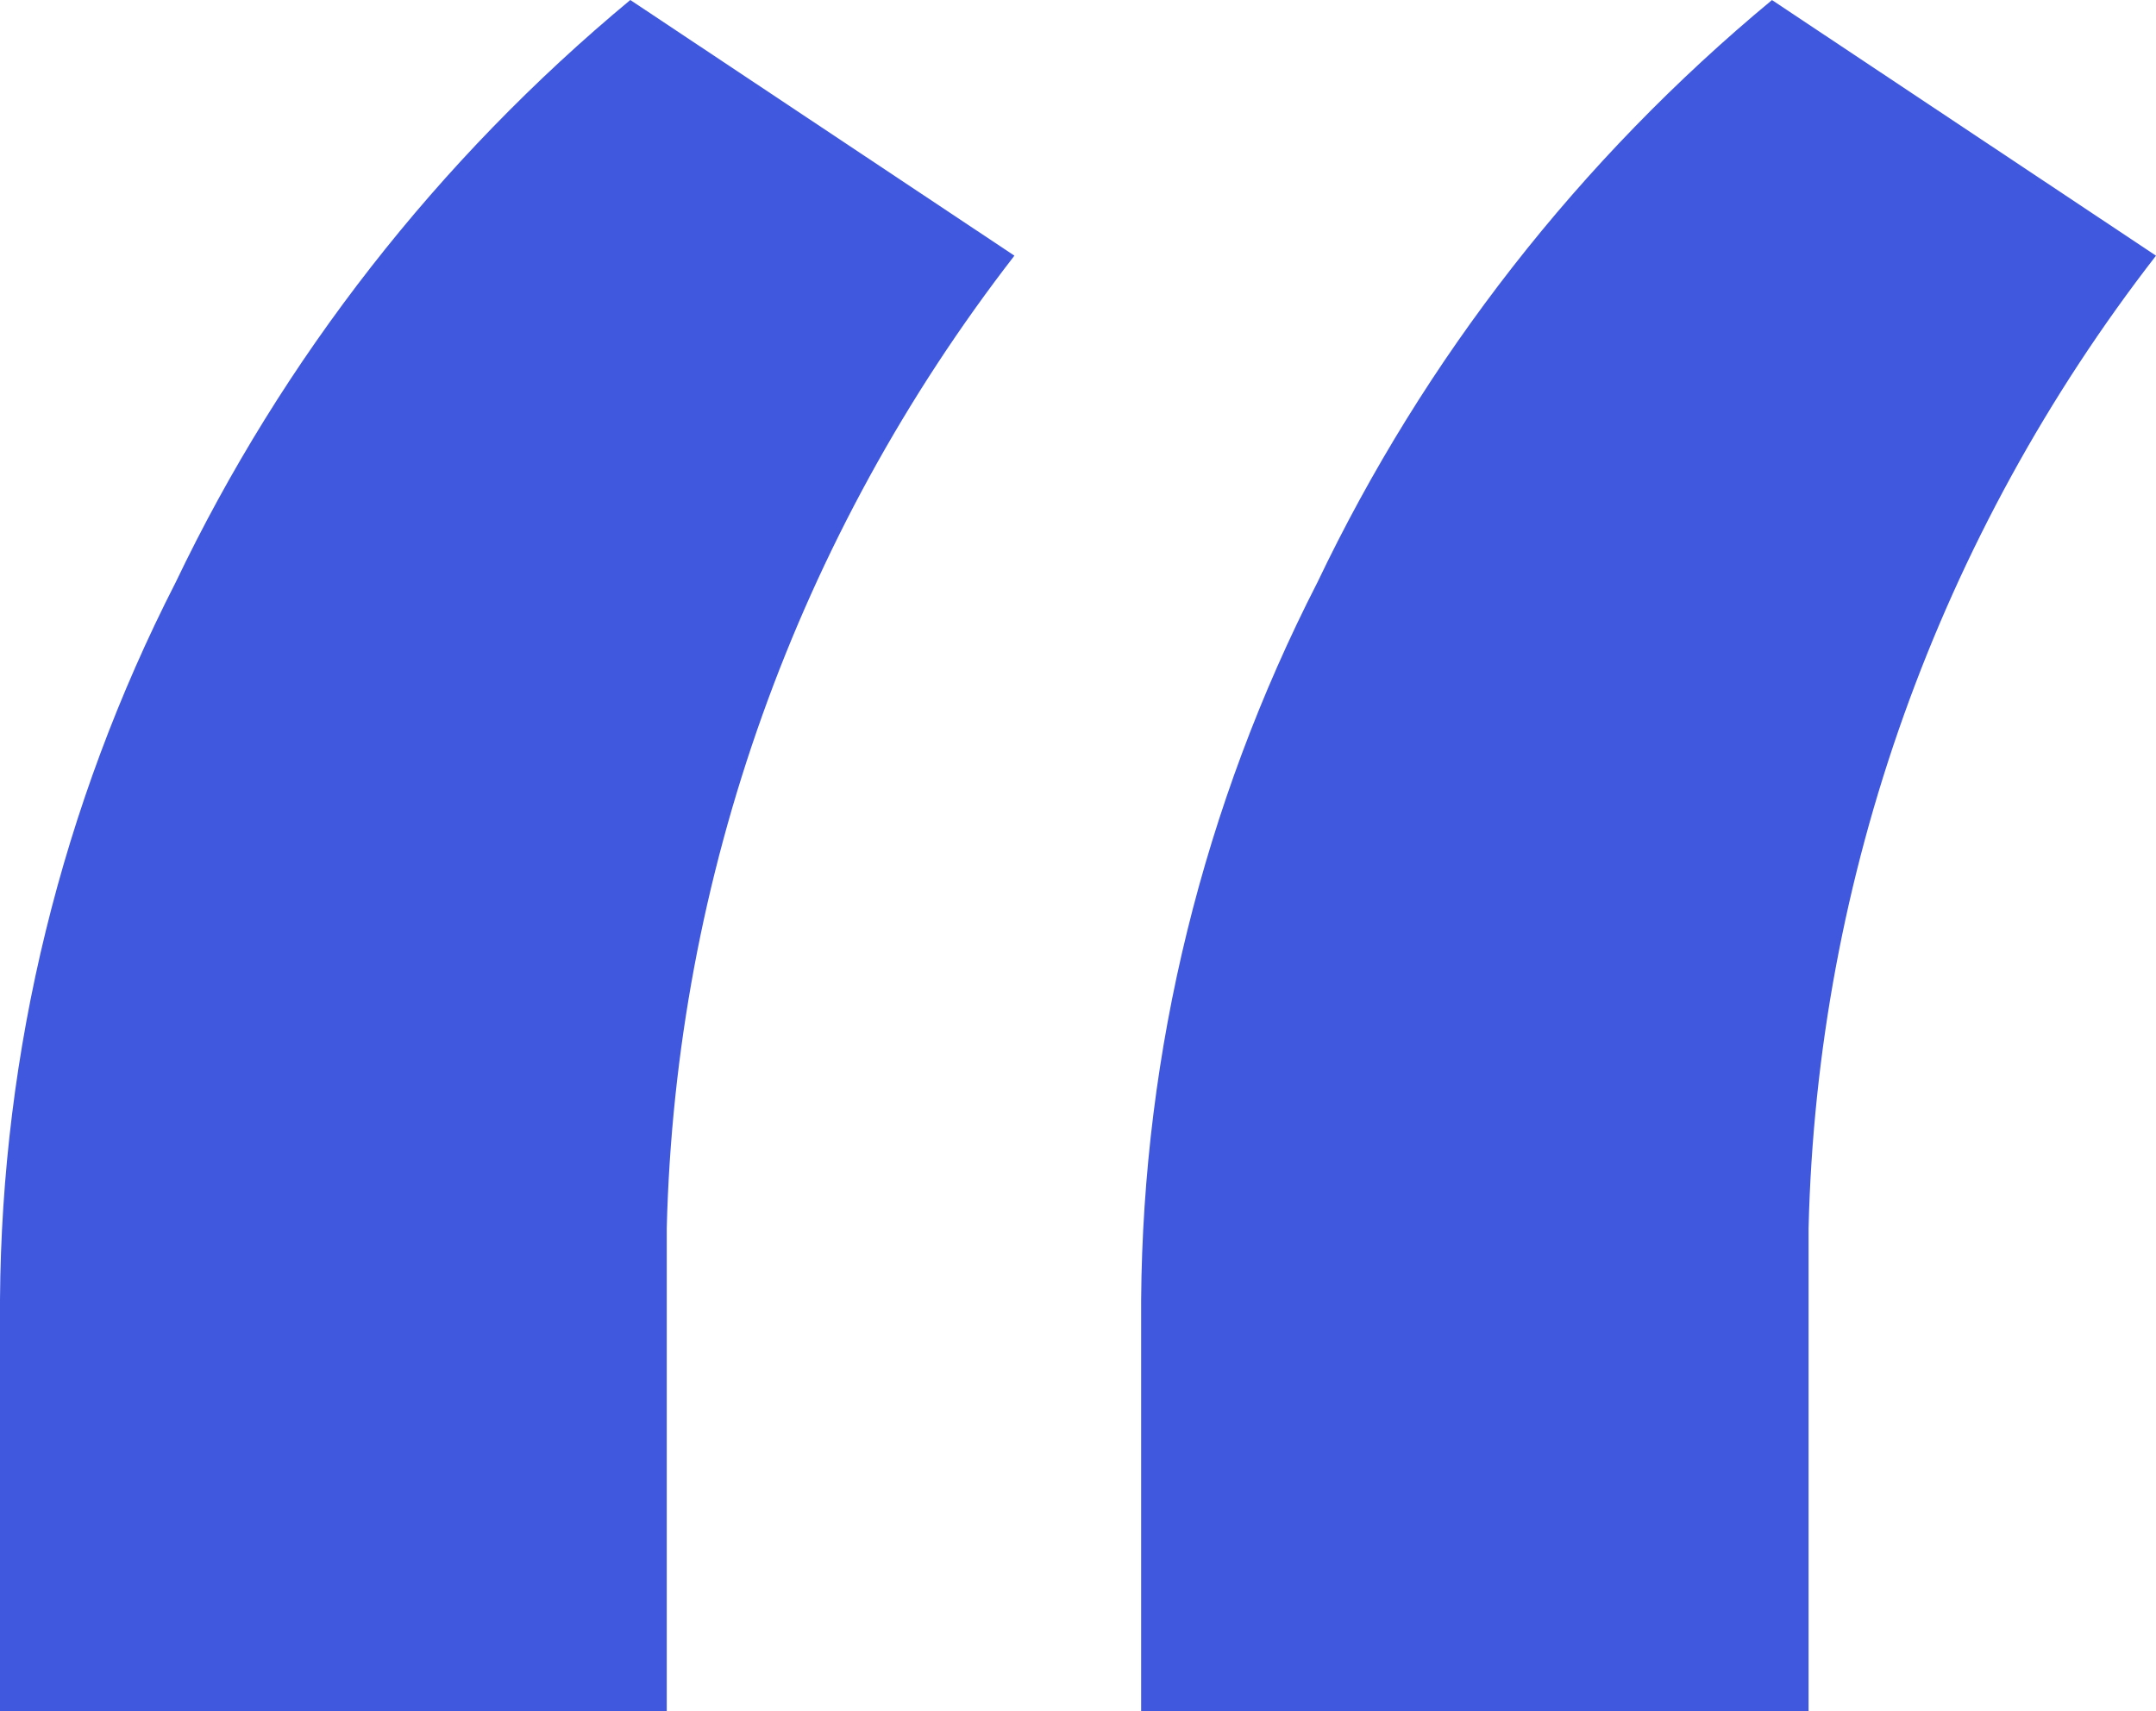
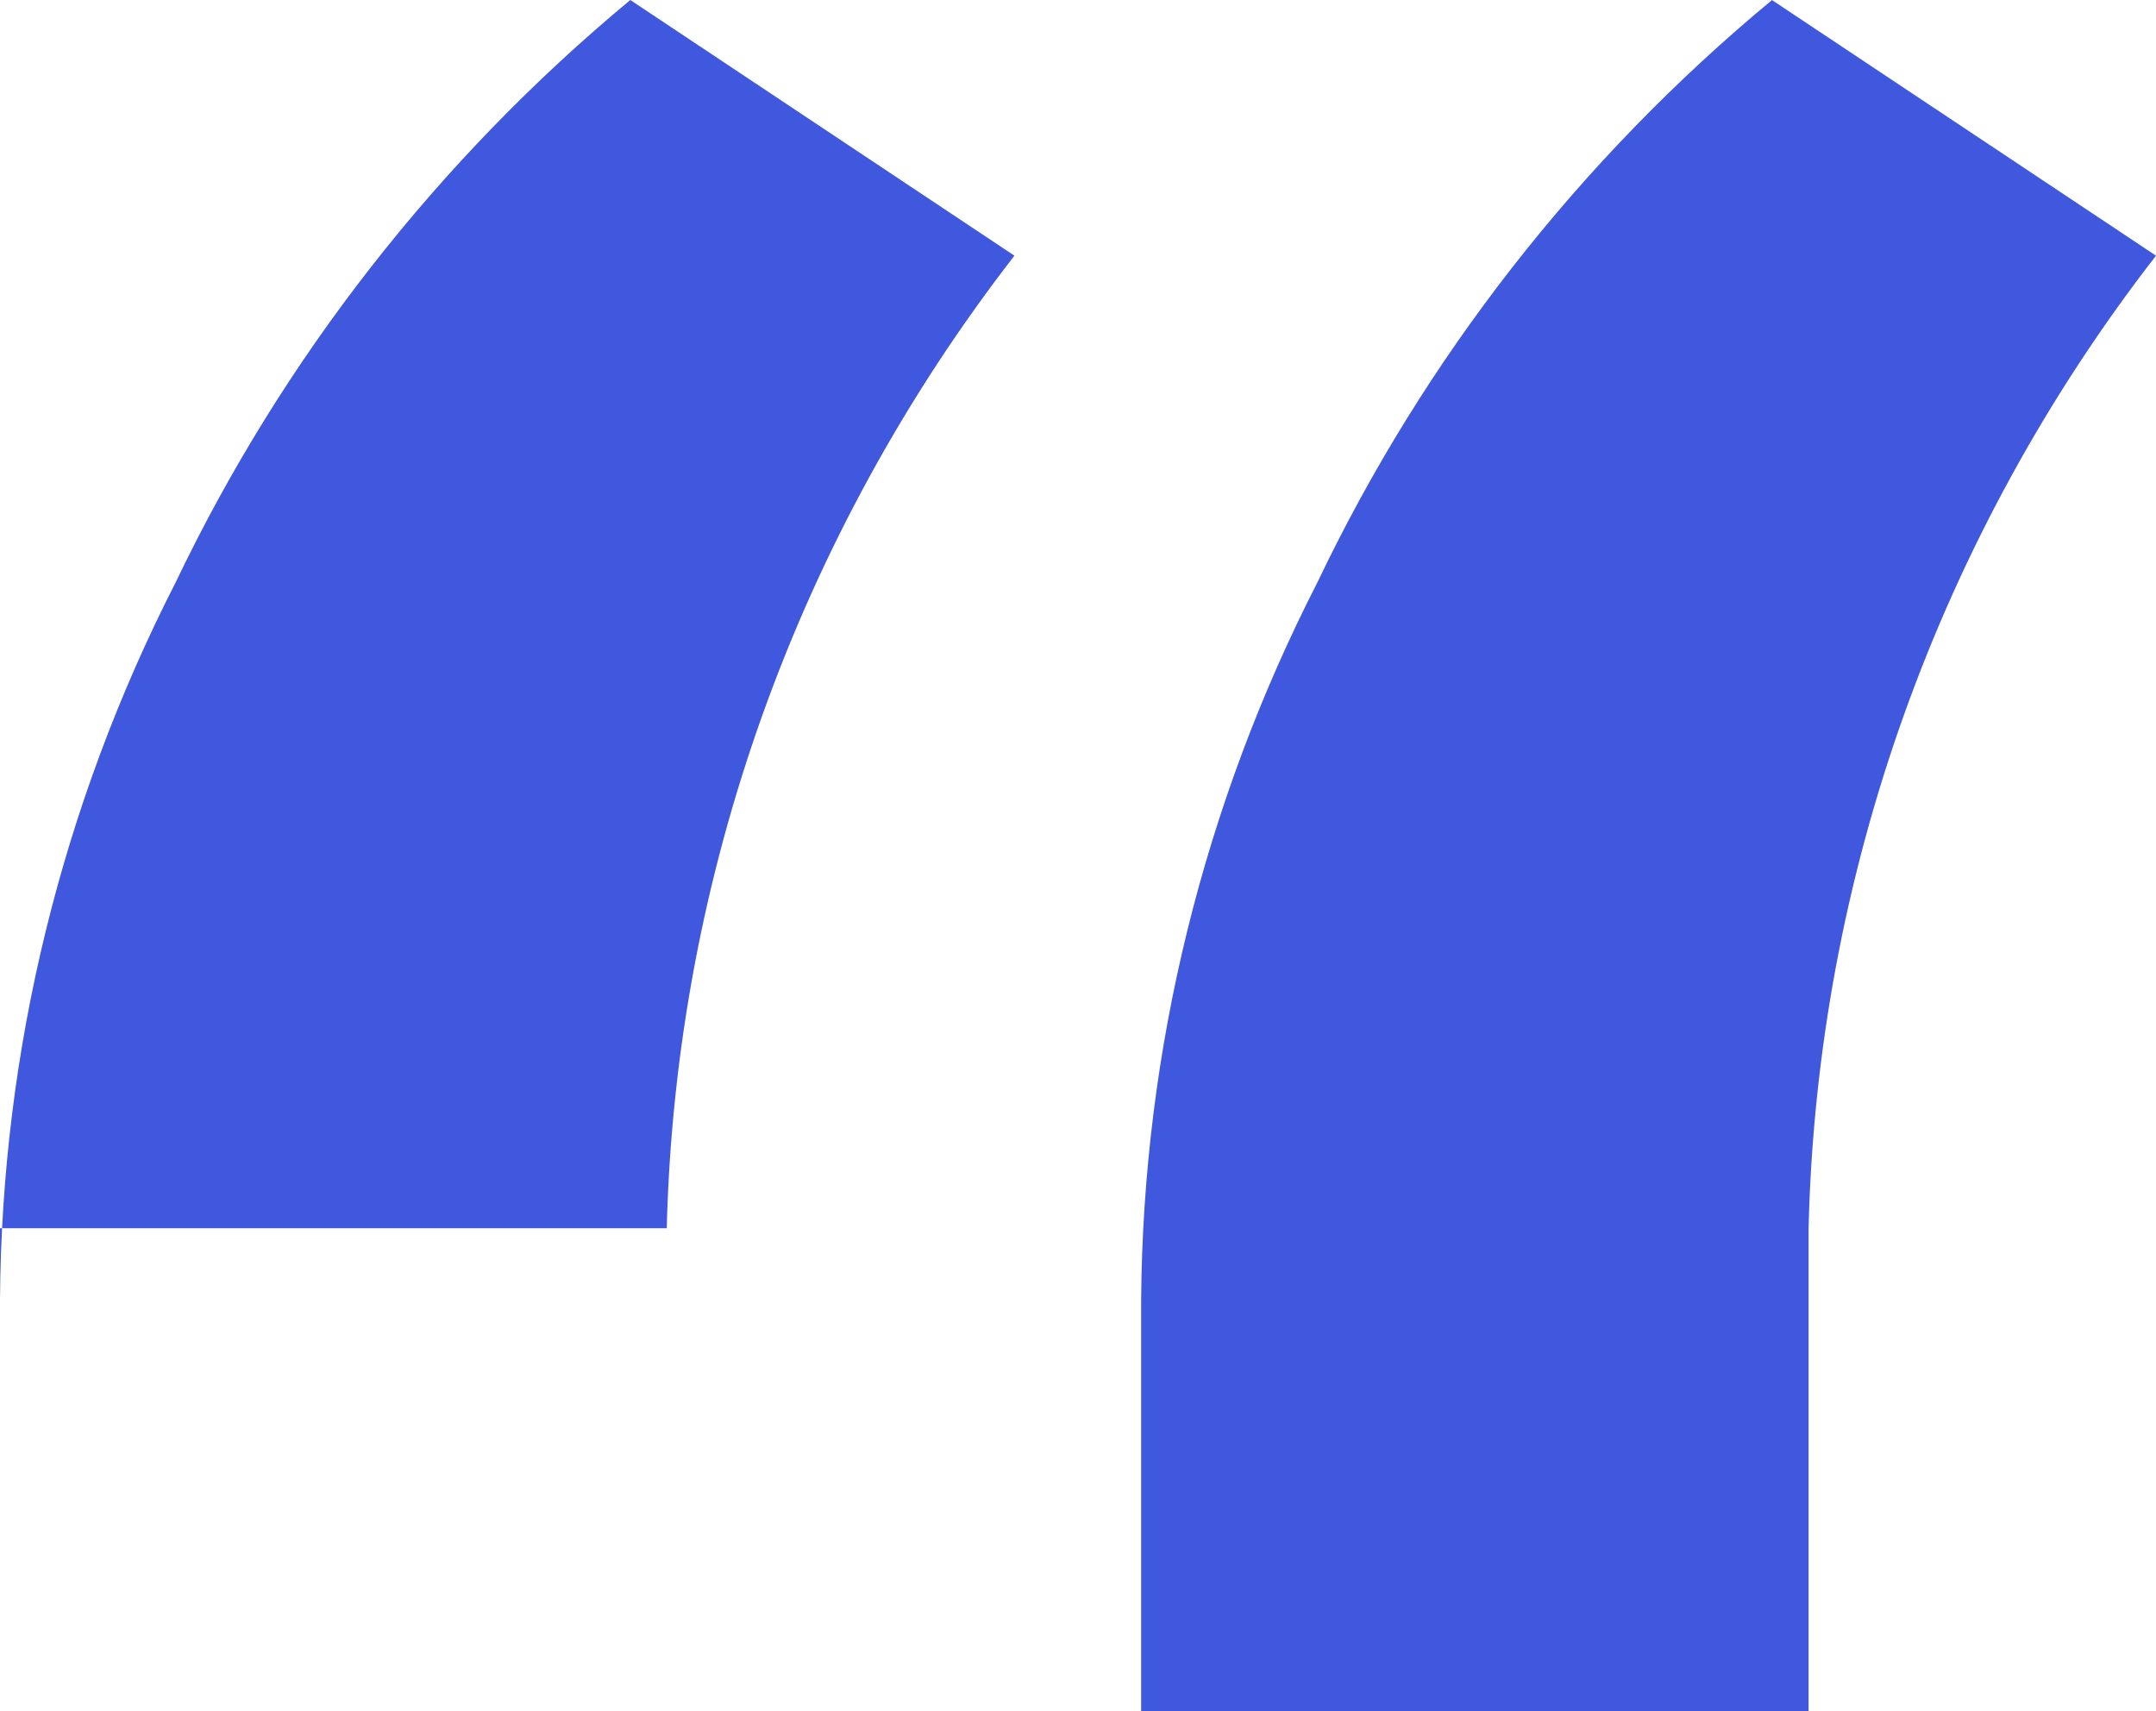
<svg xmlns="http://www.w3.org/2000/svg" width="63" height="50" viewBox="0 0 63 50" fill="none">
-   <path d="M18.418 0L29.642 7.471C23.293 15.663 19.738 25.606 19.483 35.889V50H0V37.978C0.048 30.697 1.804 23.525 5.134 17.015C8.261 10.474 12.793 4.67 18.418 0ZM51.776 0L63 7.471C56.646 15.66 53.093 25.605 52.848 35.889V50H33.345V37.978C33.4 30.696 35.162 23.524 38.497 17.015C41.619 10.47 46.151 4.665 51.781 0" fill="#3F58DD" />
+   <path d="M18.418 0L29.642 7.471C23.293 15.663 19.738 25.606 19.483 35.889H0V37.978C0.048 30.697 1.804 23.525 5.134 17.015C8.261 10.474 12.793 4.67 18.418 0ZM51.776 0L63 7.471C56.646 15.66 53.093 25.605 52.848 35.889V50H33.345V37.978C33.4 30.696 35.162 23.524 38.497 17.015C41.619 10.47 46.151 4.665 51.781 0" fill="#3F58DD" />
</svg>